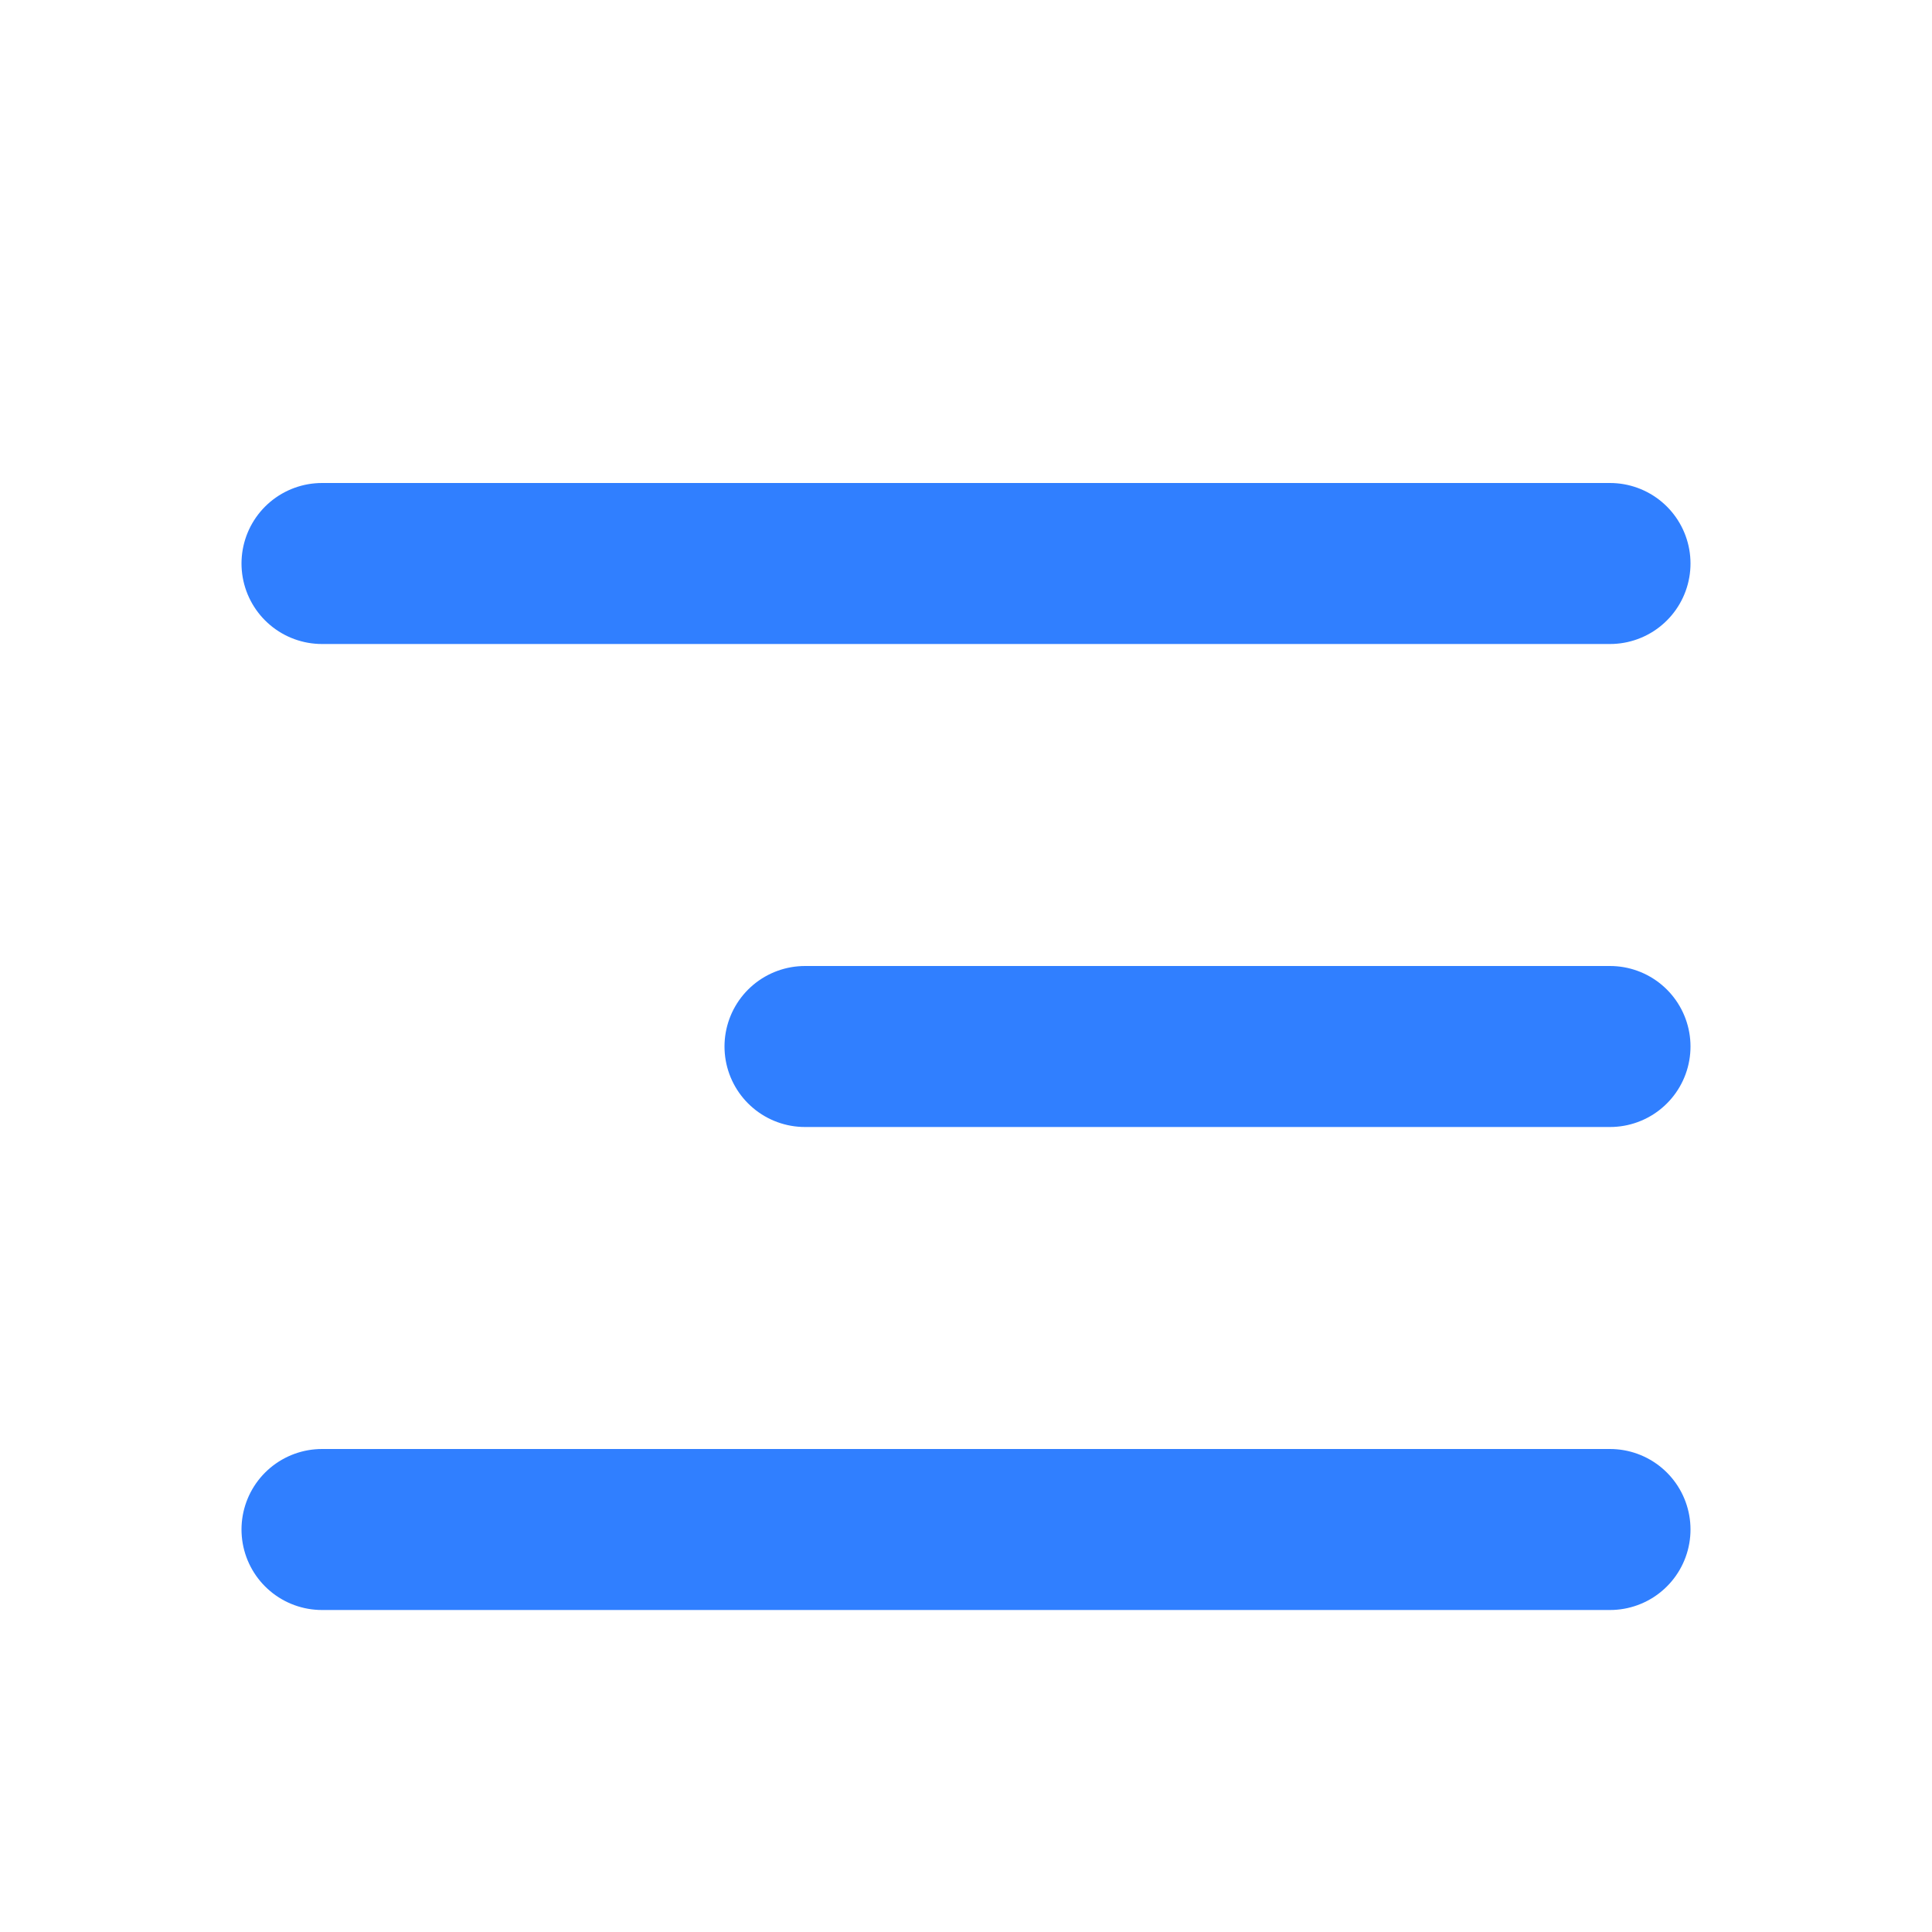
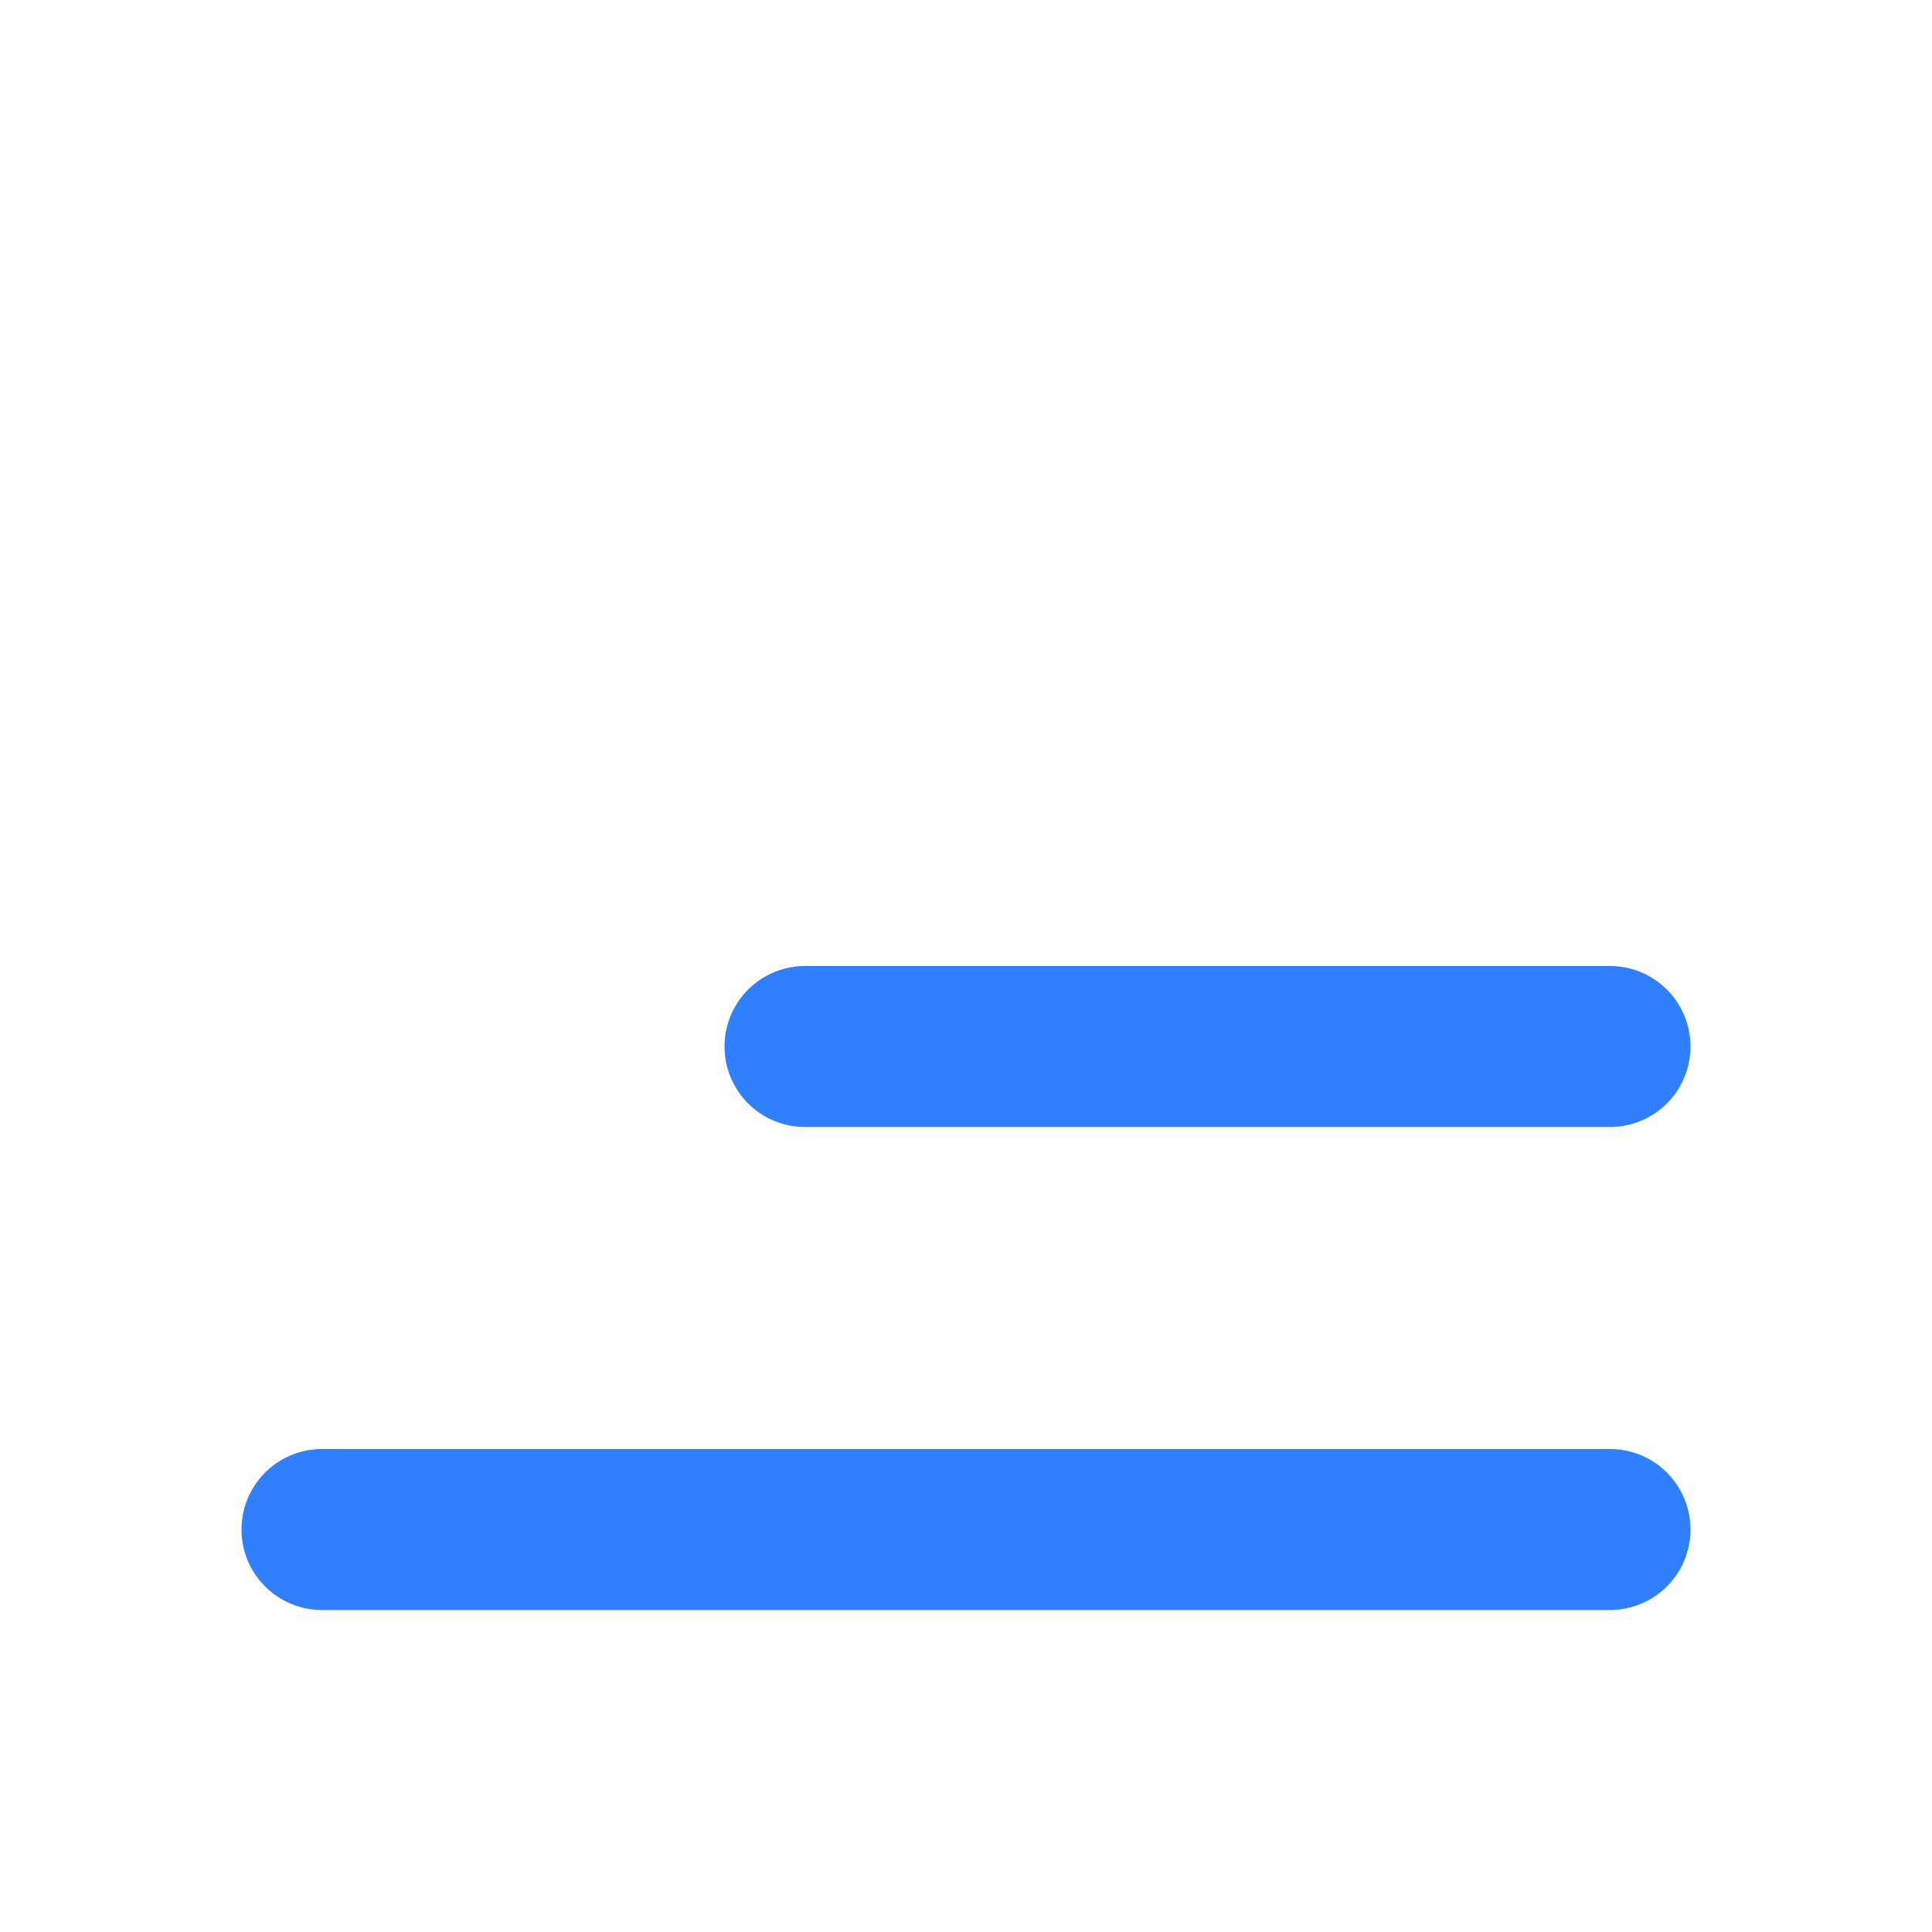
<svg xmlns="http://www.w3.org/2000/svg" width="24" height="24" viewBox="0 0 24 24" fill="none">
-   <path d="M4 7H20" stroke="#307FFF" stroke-width="2" stroke-linecap="round" />
  <path d="M10 13L20 13" stroke="#307FFF" stroke-width="2" stroke-linecap="round" />
  <path d="M4 19H20" stroke="#307FFF" stroke-width="2" stroke-linecap="round" />
</svg>